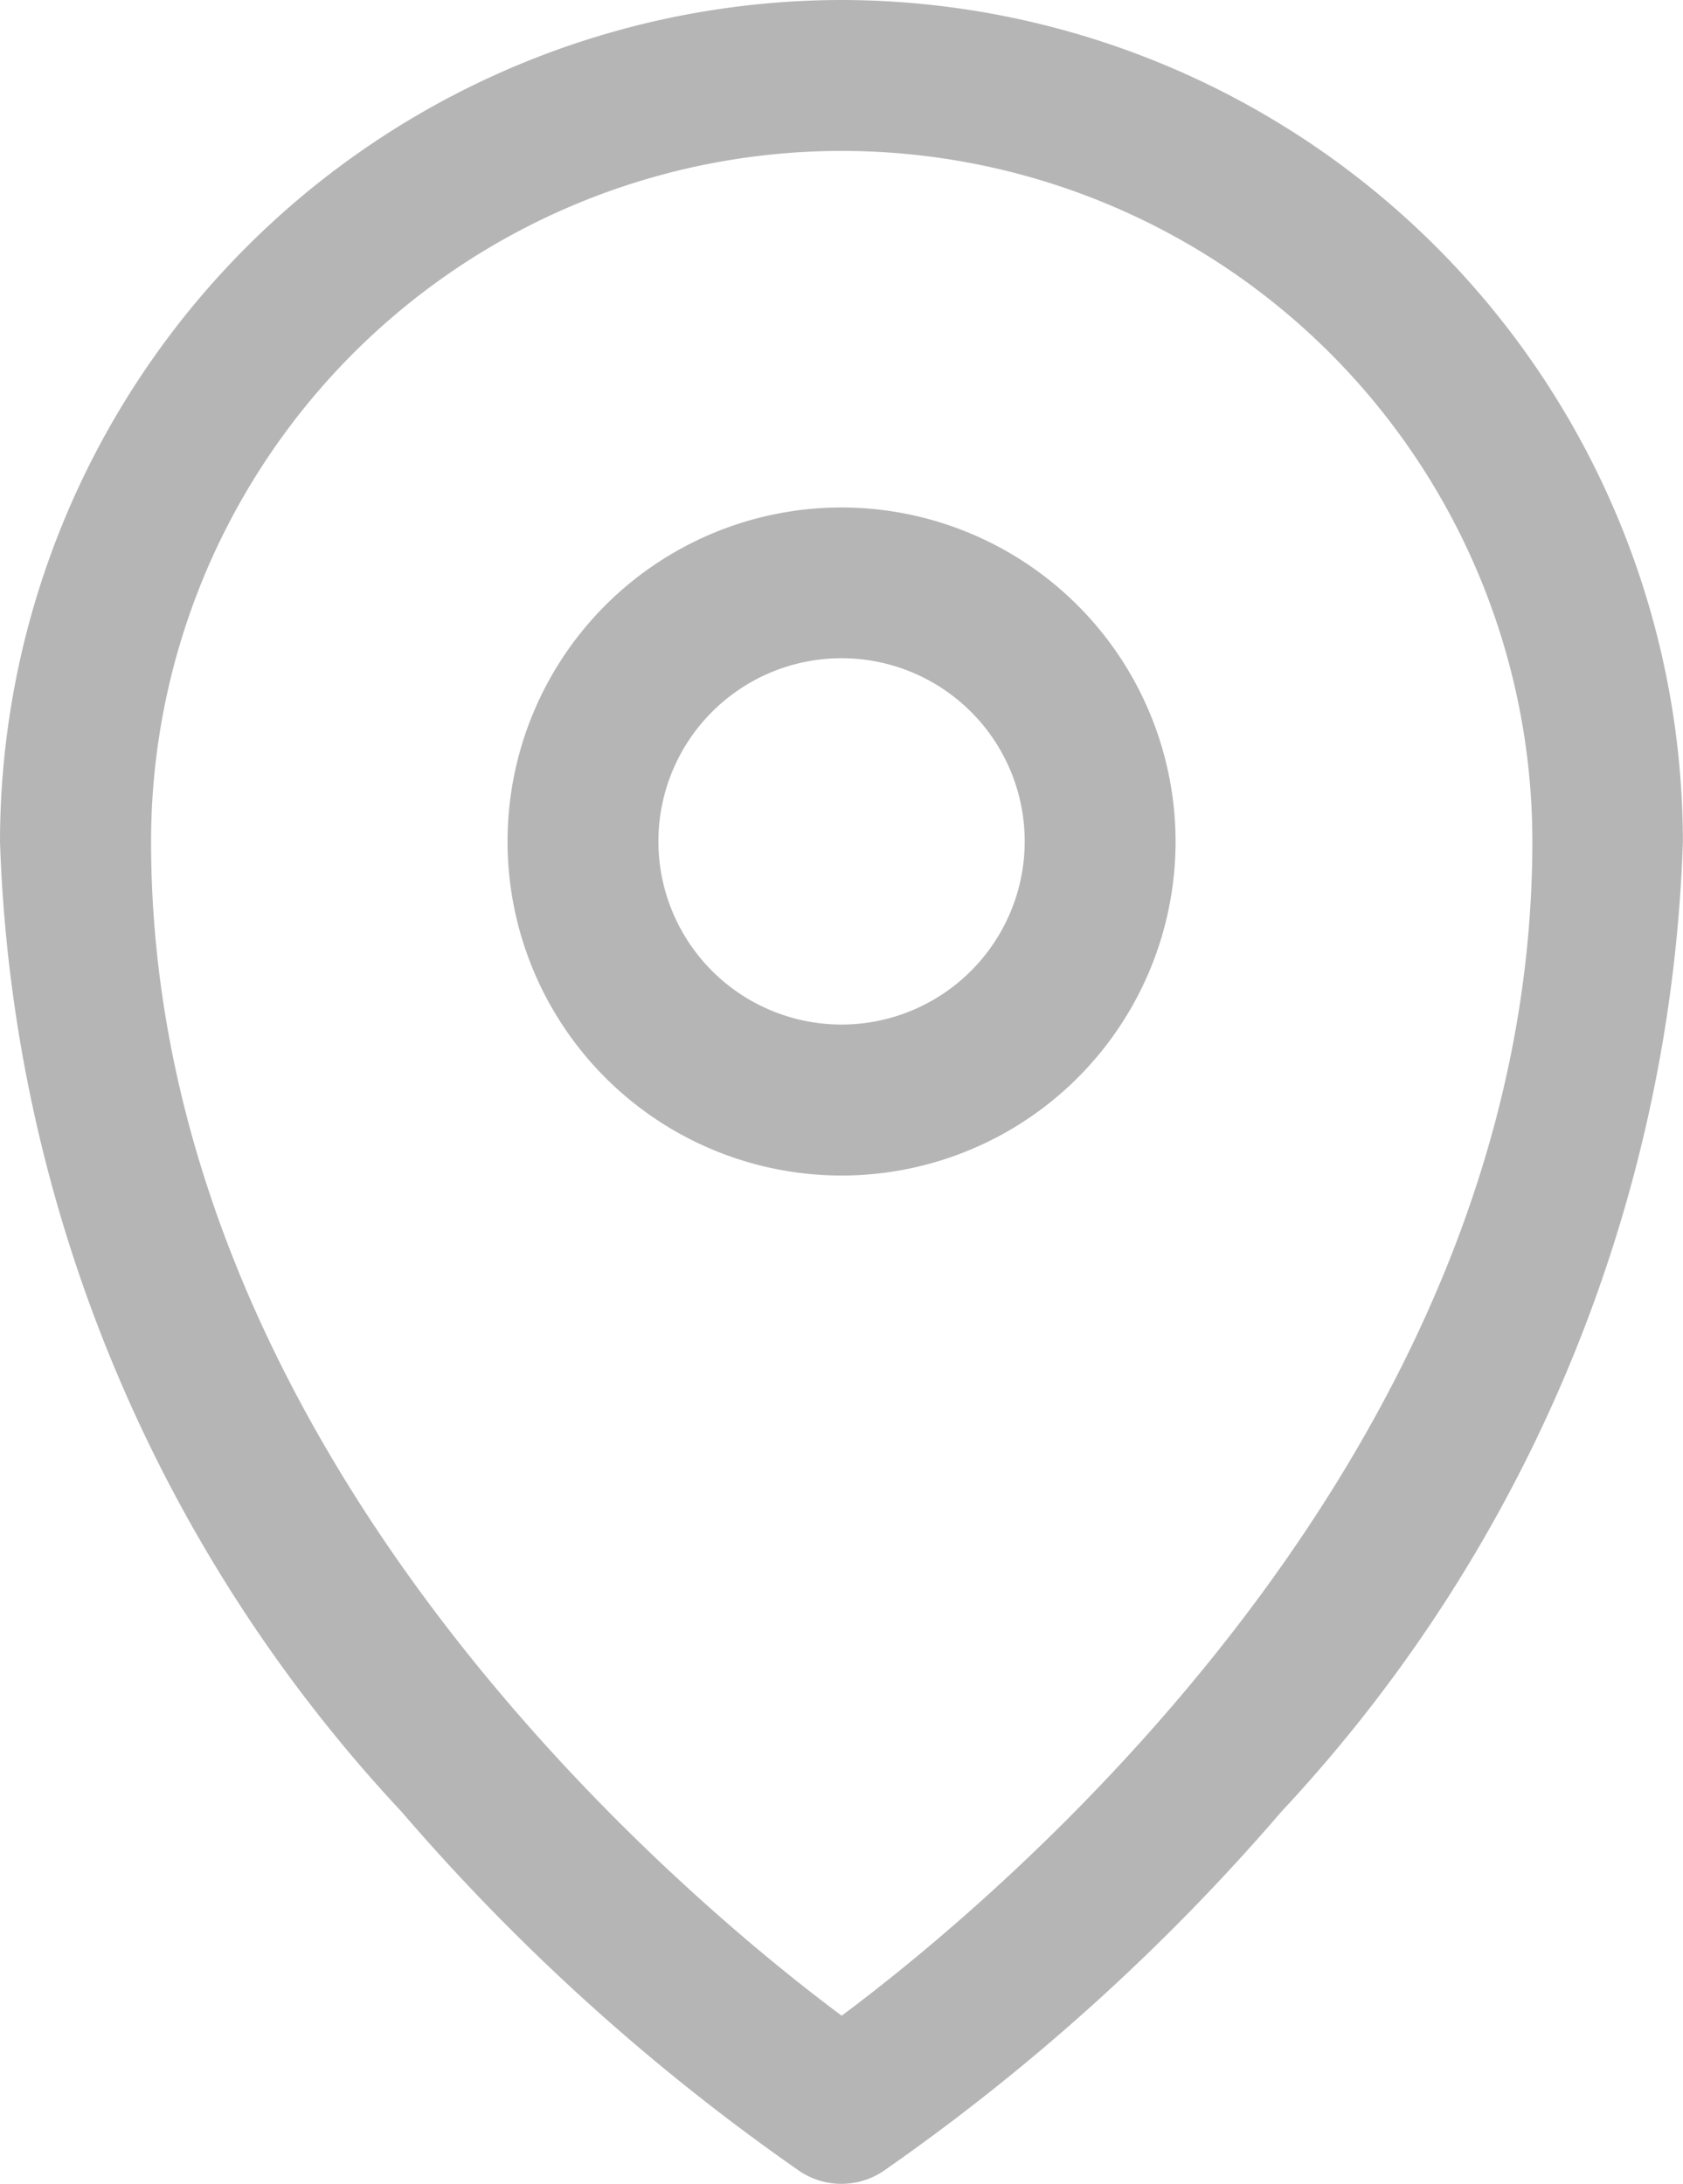
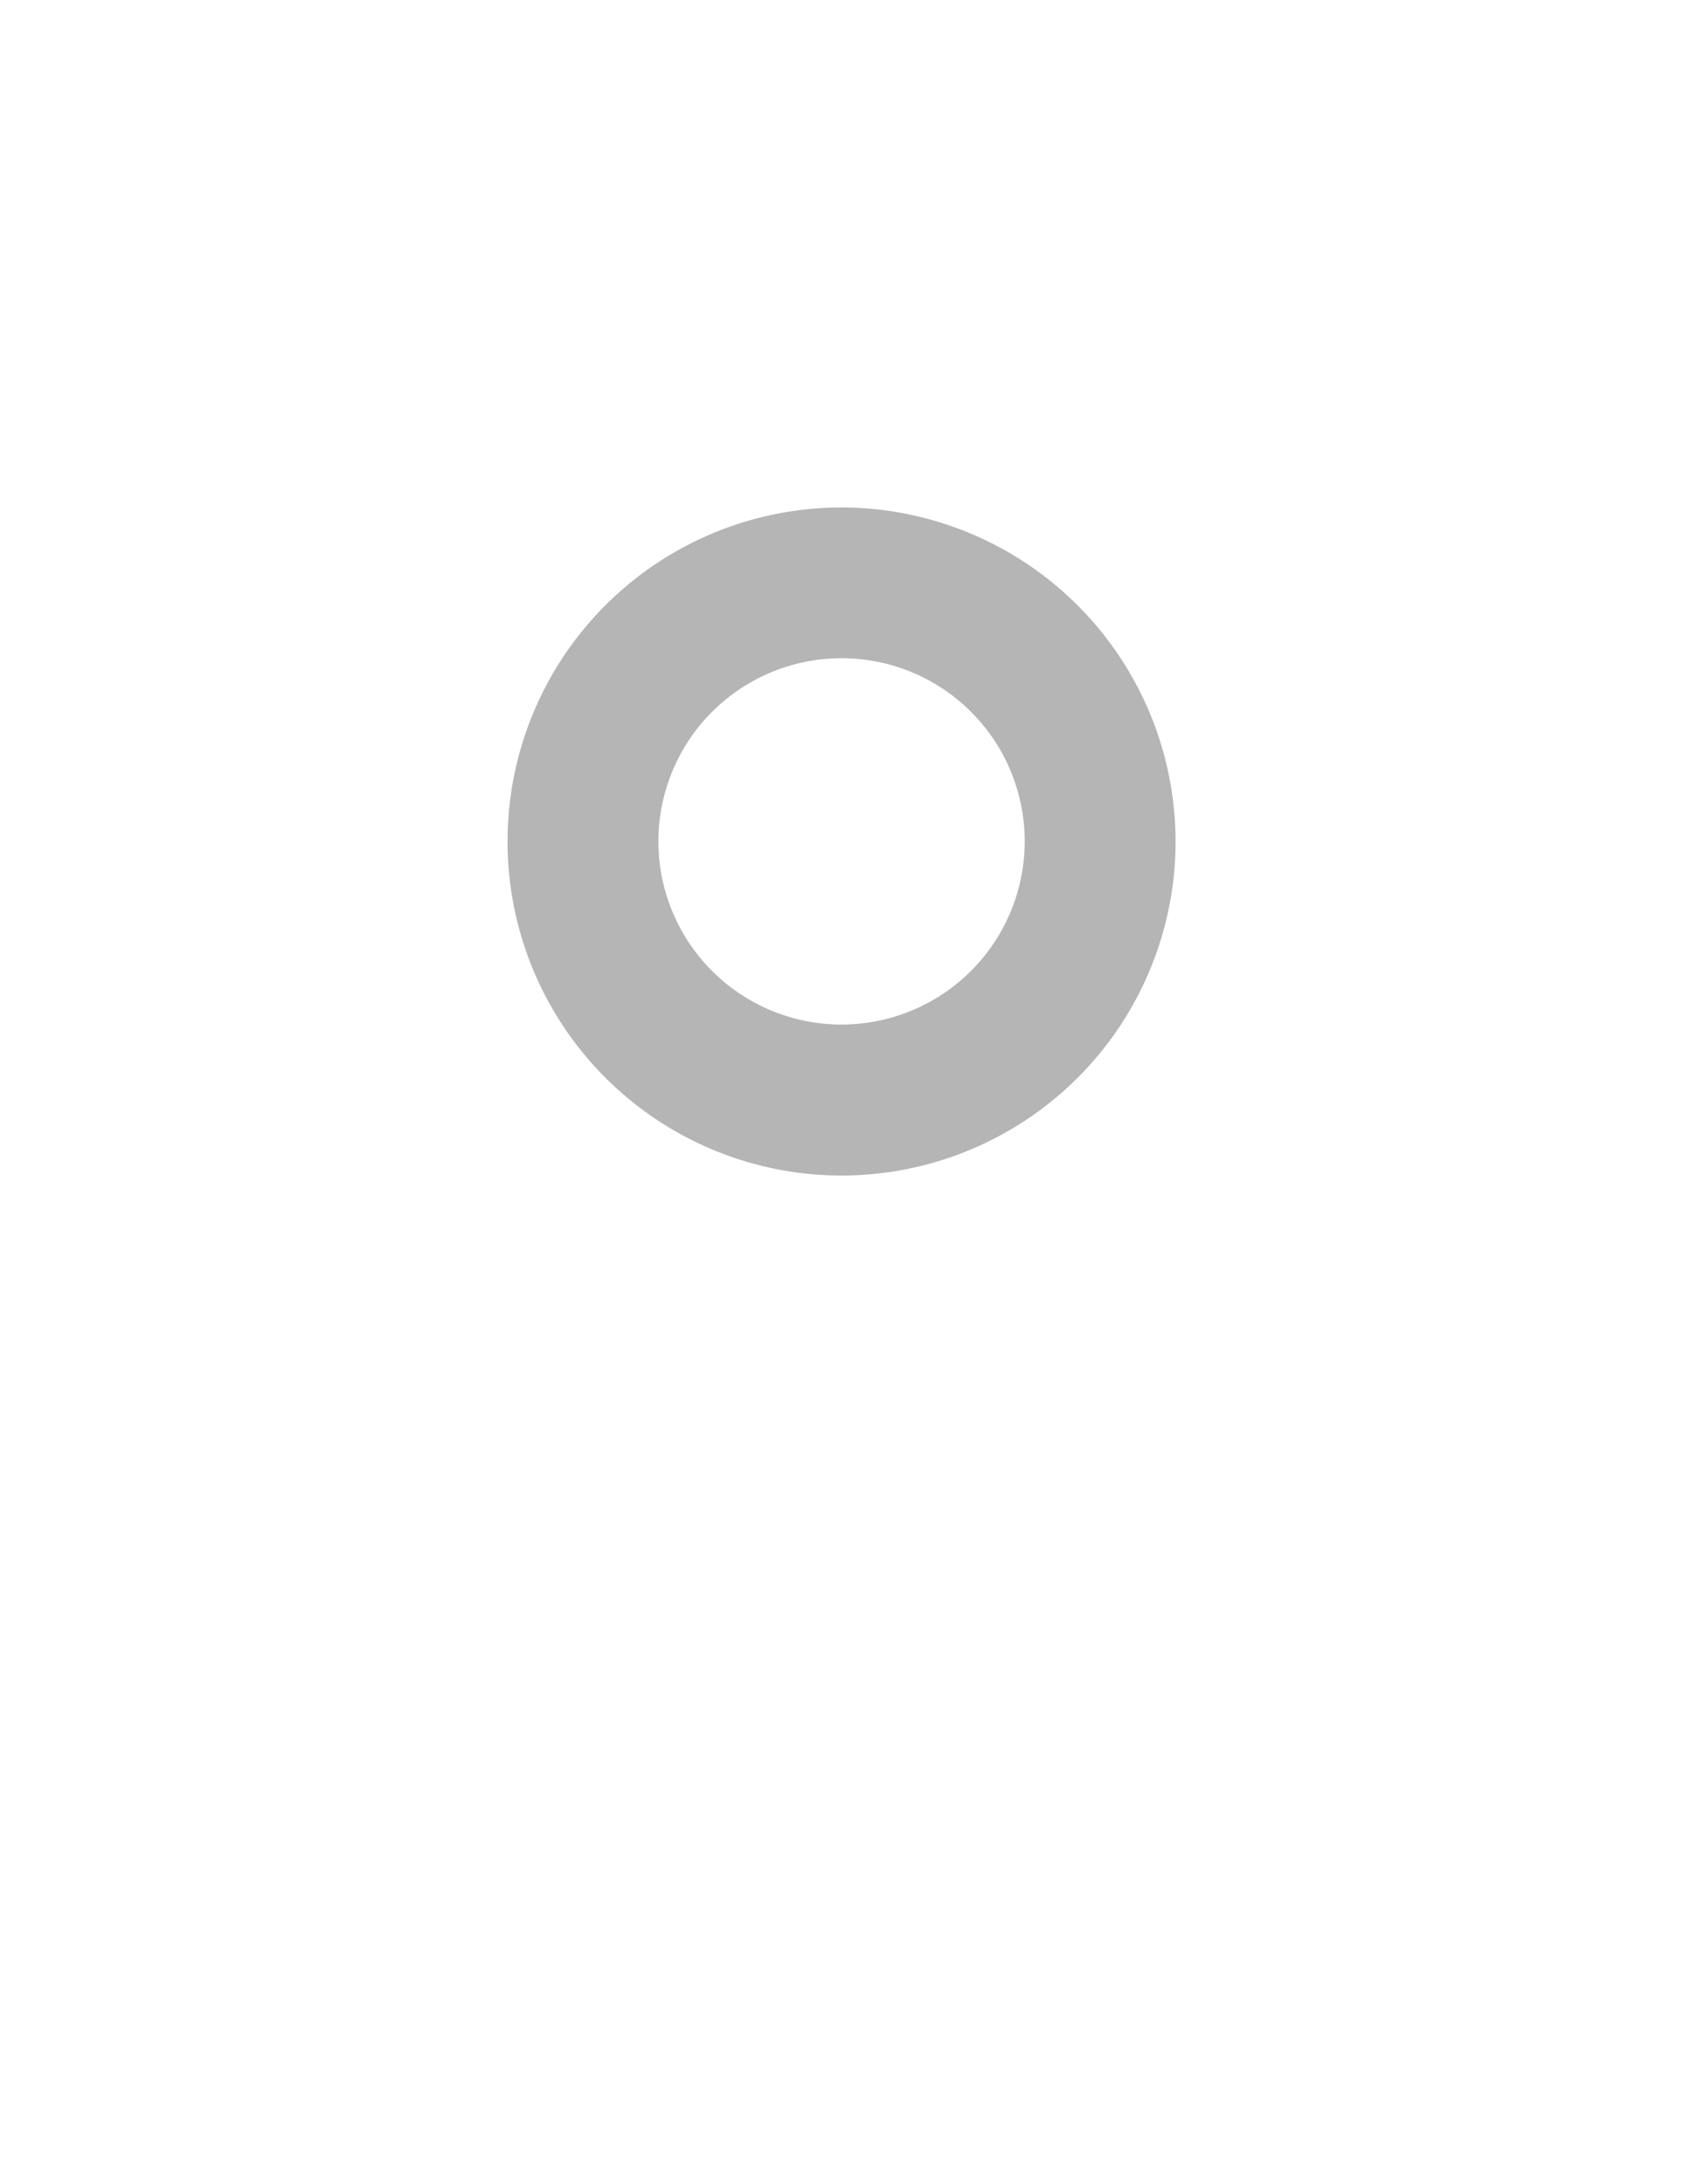
<svg xmlns="http://www.w3.org/2000/svg" width="15.217" height="19.744" viewBox="0 0 15.217 19.744">
  <g id="location" transform="translate(-24.89)">
-     <path id="Path_10489" data-name="Path 10489" d="M32.5,0A7.617,7.617,0,0,0,24.89,7.609a13.491,13.491,0,0,0,3.63,8.77,19.236,19.236,0,0,0,3.605,3.254.682.682,0,0,0,.746,0,19.239,19.239,0,0,0,3.605-3.254,13.491,13.491,0,0,0,3.63-8.77A7.618,7.618,0,0,0,32.5,0Zm0,18.224c-1.4-1.043-6.244-5.056-6.244-10.615a6.244,6.244,0,1,1,12.489,0C38.743,13.168,33.9,17.181,32.5,18.224Z" fill="#b5b5b5" />
-     <path id="Path_10490" data-name="Path 10490" d="M78.371,50.449a3.02,3.02,0,1,0,3.02,3.02A3.023,3.023,0,0,0,78.371,50.449Zm0,4.675a1.656,1.656,0,1,1,1.656-1.655A1.657,1.657,0,0,1,78.371,55.124Z" transform="translate(-45.872 -45.861)" fill="#b5b5b5" />
+     <path id="Path_10490" data-name="Path 10490" d="M78.371,50.449a3.02,3.02,0,1,0,3.02,3.02A3.023,3.023,0,0,0,78.371,50.449Zm0,4.675a1.656,1.656,0,1,1,1.656-1.655A1.657,1.657,0,0,1,78.371,55.124" transform="translate(-45.872 -45.861)" fill="#b5b5b5" />
  </g>
</svg>